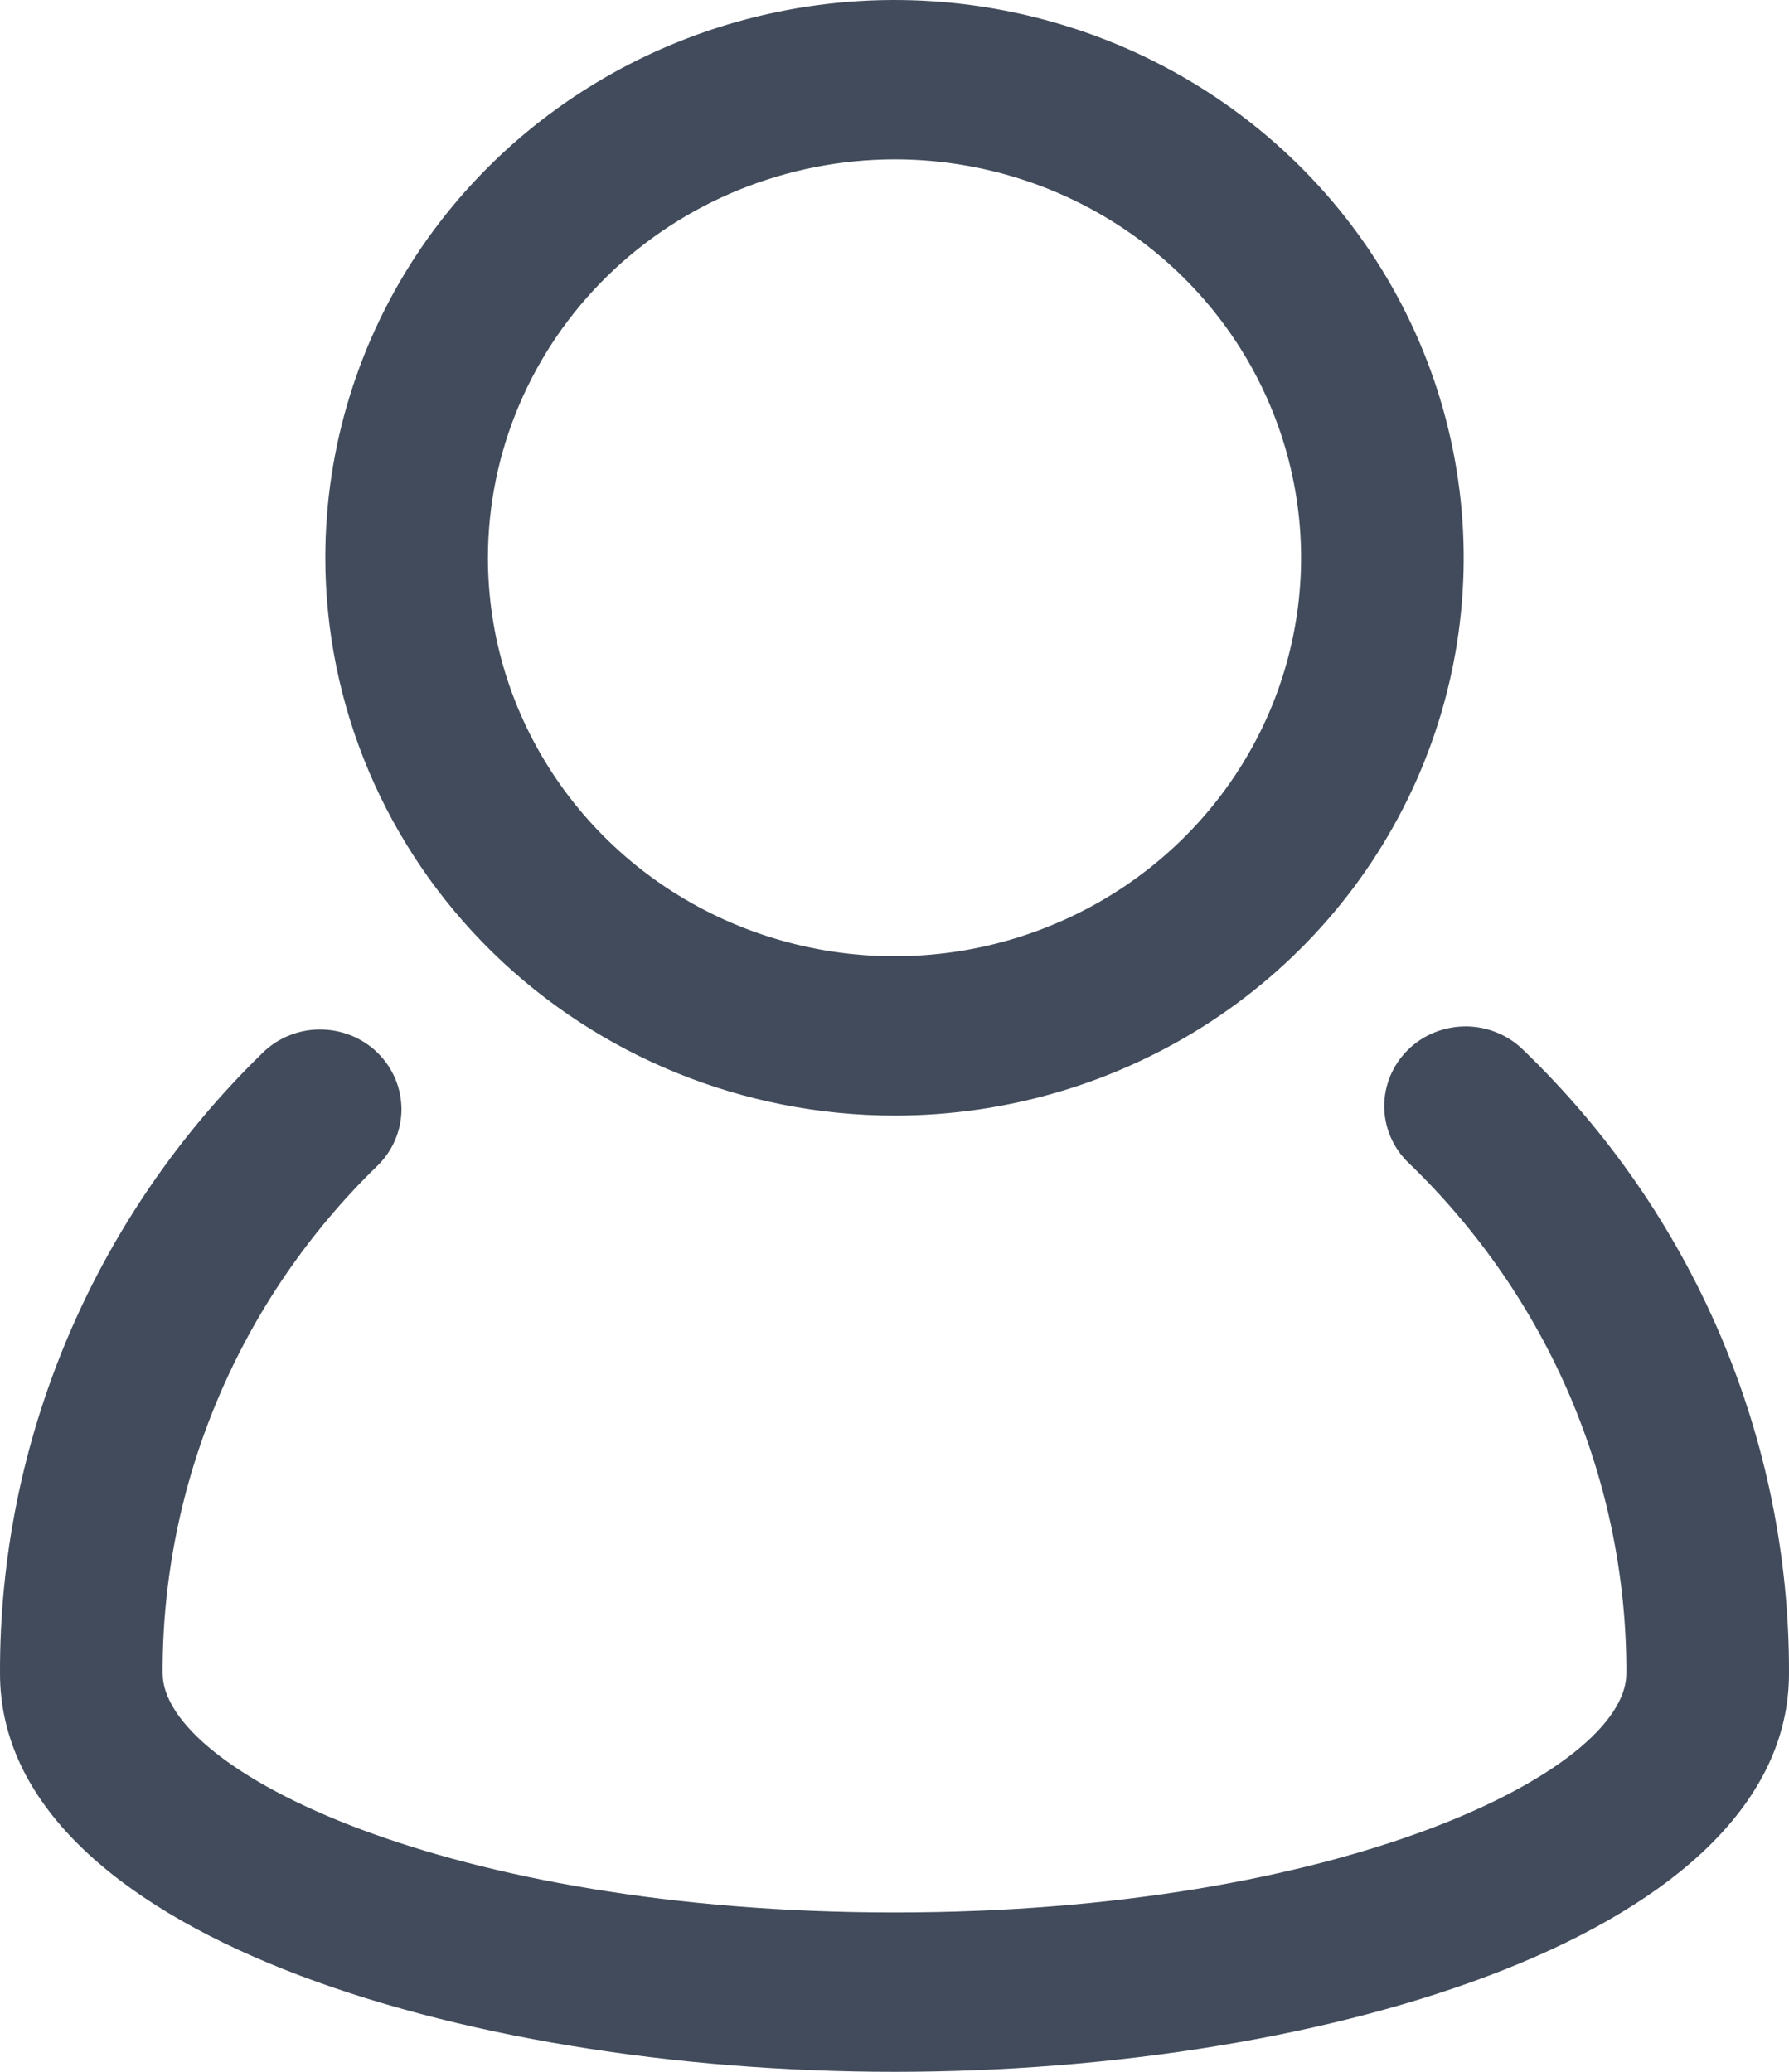
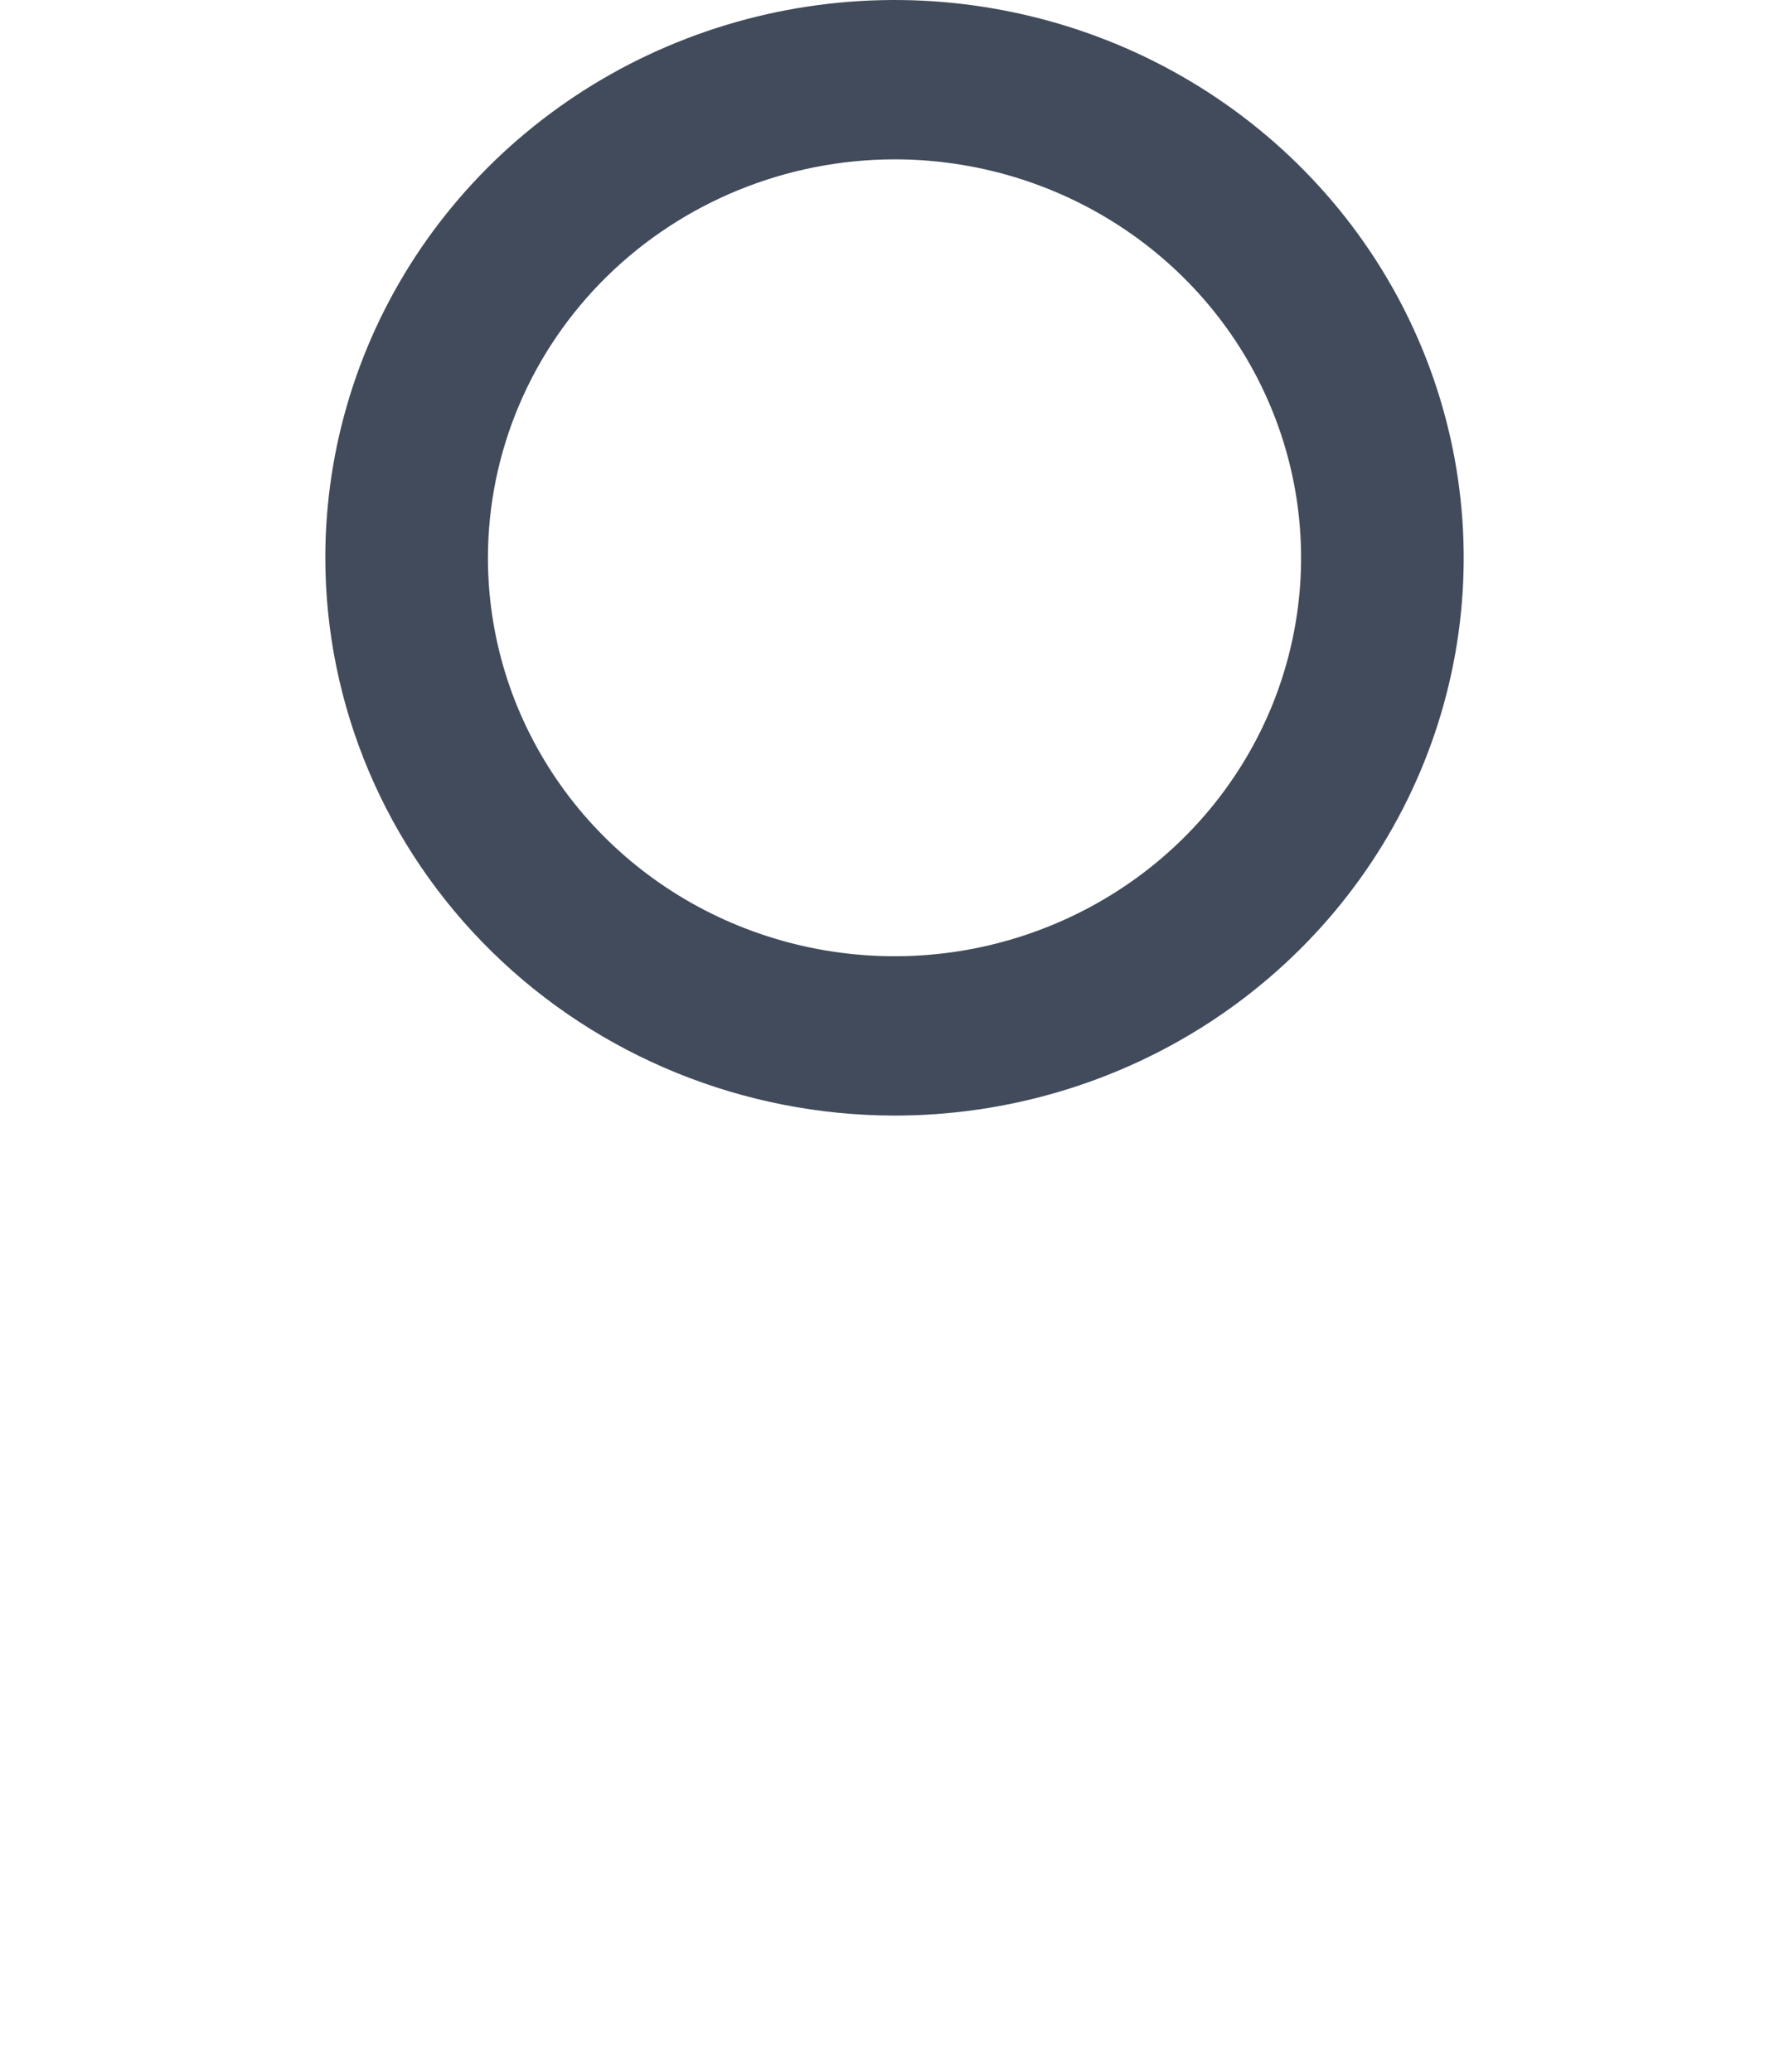
<svg xmlns="http://www.w3.org/2000/svg" width="19" height="22" viewBox="0 0 19 22" fill="none">
-   <path d="M16.182 11.153C16.102 11.073 16.006 11.009 15.901 10.966C15.795 10.922 15.682 10.899 15.567 10.899C15.453 10.899 15.339 10.921 15.233 10.964C15.127 11.007 15.031 11.07 14.951 11.15C14.87 11.23 14.807 11.325 14.764 11.429C14.721 11.533 14.7 11.644 14.701 11.757C14.703 11.869 14.727 11.98 14.773 12.083C14.819 12.186 14.885 12.279 14.968 12.356C15.7 13.063 16.282 13.905 16.678 14.835C17.073 15.764 17.276 16.762 17.273 17.769C17.273 18.804 14.245 20.308 9.5 20.308C4.755 20.308 1.727 18.803 1.727 17.767C1.724 16.767 1.924 15.776 2.315 14.852C2.705 13.928 3.279 13.089 4.003 12.384C4.085 12.306 4.15 12.212 4.195 12.109C4.239 12.006 4.263 11.895 4.264 11.783C4.264 11.671 4.242 11.56 4.199 11.457C4.155 11.353 4.091 11.259 4.011 11.18C3.93 11.1 3.834 11.038 3.728 10.995C3.622 10.953 3.509 10.931 3.394 10.932C3.28 10.932 3.167 10.955 3.062 10.999C2.957 11.043 2.861 11.107 2.782 11.187C1.897 12.05 1.195 13.075 0.718 14.205C0.24 15.335 -0.004 16.546 4.07735e-05 17.769C4.07735e-05 20.517 4.894 22 9.5 22C14.106 22 19 20.517 19 17.769C19.004 16.538 18.756 15.319 18.273 14.183C17.789 13.046 17.078 12.017 16.182 11.153Z" fill="#414B5B" />
  <path d="M9.5 11.846C10.696 11.846 11.864 11.499 12.859 10.848C13.853 10.197 14.628 9.272 15.085 8.19C15.543 7.107 15.662 5.917 15.429 4.768C15.196 3.619 14.62 2.563 13.775 1.735C12.929 0.906 11.852 0.342 10.679 0.114C9.507 -0.115 8.291 0.003 7.187 0.451C6.082 0.899 5.138 1.658 4.473 2.632C3.809 3.606 3.455 4.752 3.455 5.923C3.456 7.493 4.094 8.999 5.227 10.109C6.361 11.22 7.897 11.844 9.5 11.846ZM9.5 1.692C10.354 1.692 11.189 1.94 11.899 2.405C12.609 2.87 13.163 3.531 13.489 4.304C13.816 5.077 13.902 5.928 13.735 6.748C13.569 7.569 13.157 8.323 12.553 8.915C11.95 9.506 11.18 9.909 10.342 10.073C9.505 10.236 8.637 10.152 7.848 9.832C7.058 9.512 6.384 8.969 5.91 8.274C5.435 7.578 5.182 6.76 5.182 5.923C5.183 4.801 5.639 3.726 6.448 2.933C7.258 2.14 8.355 1.694 9.5 1.692Z" fill="#414B5B" />
</svg>